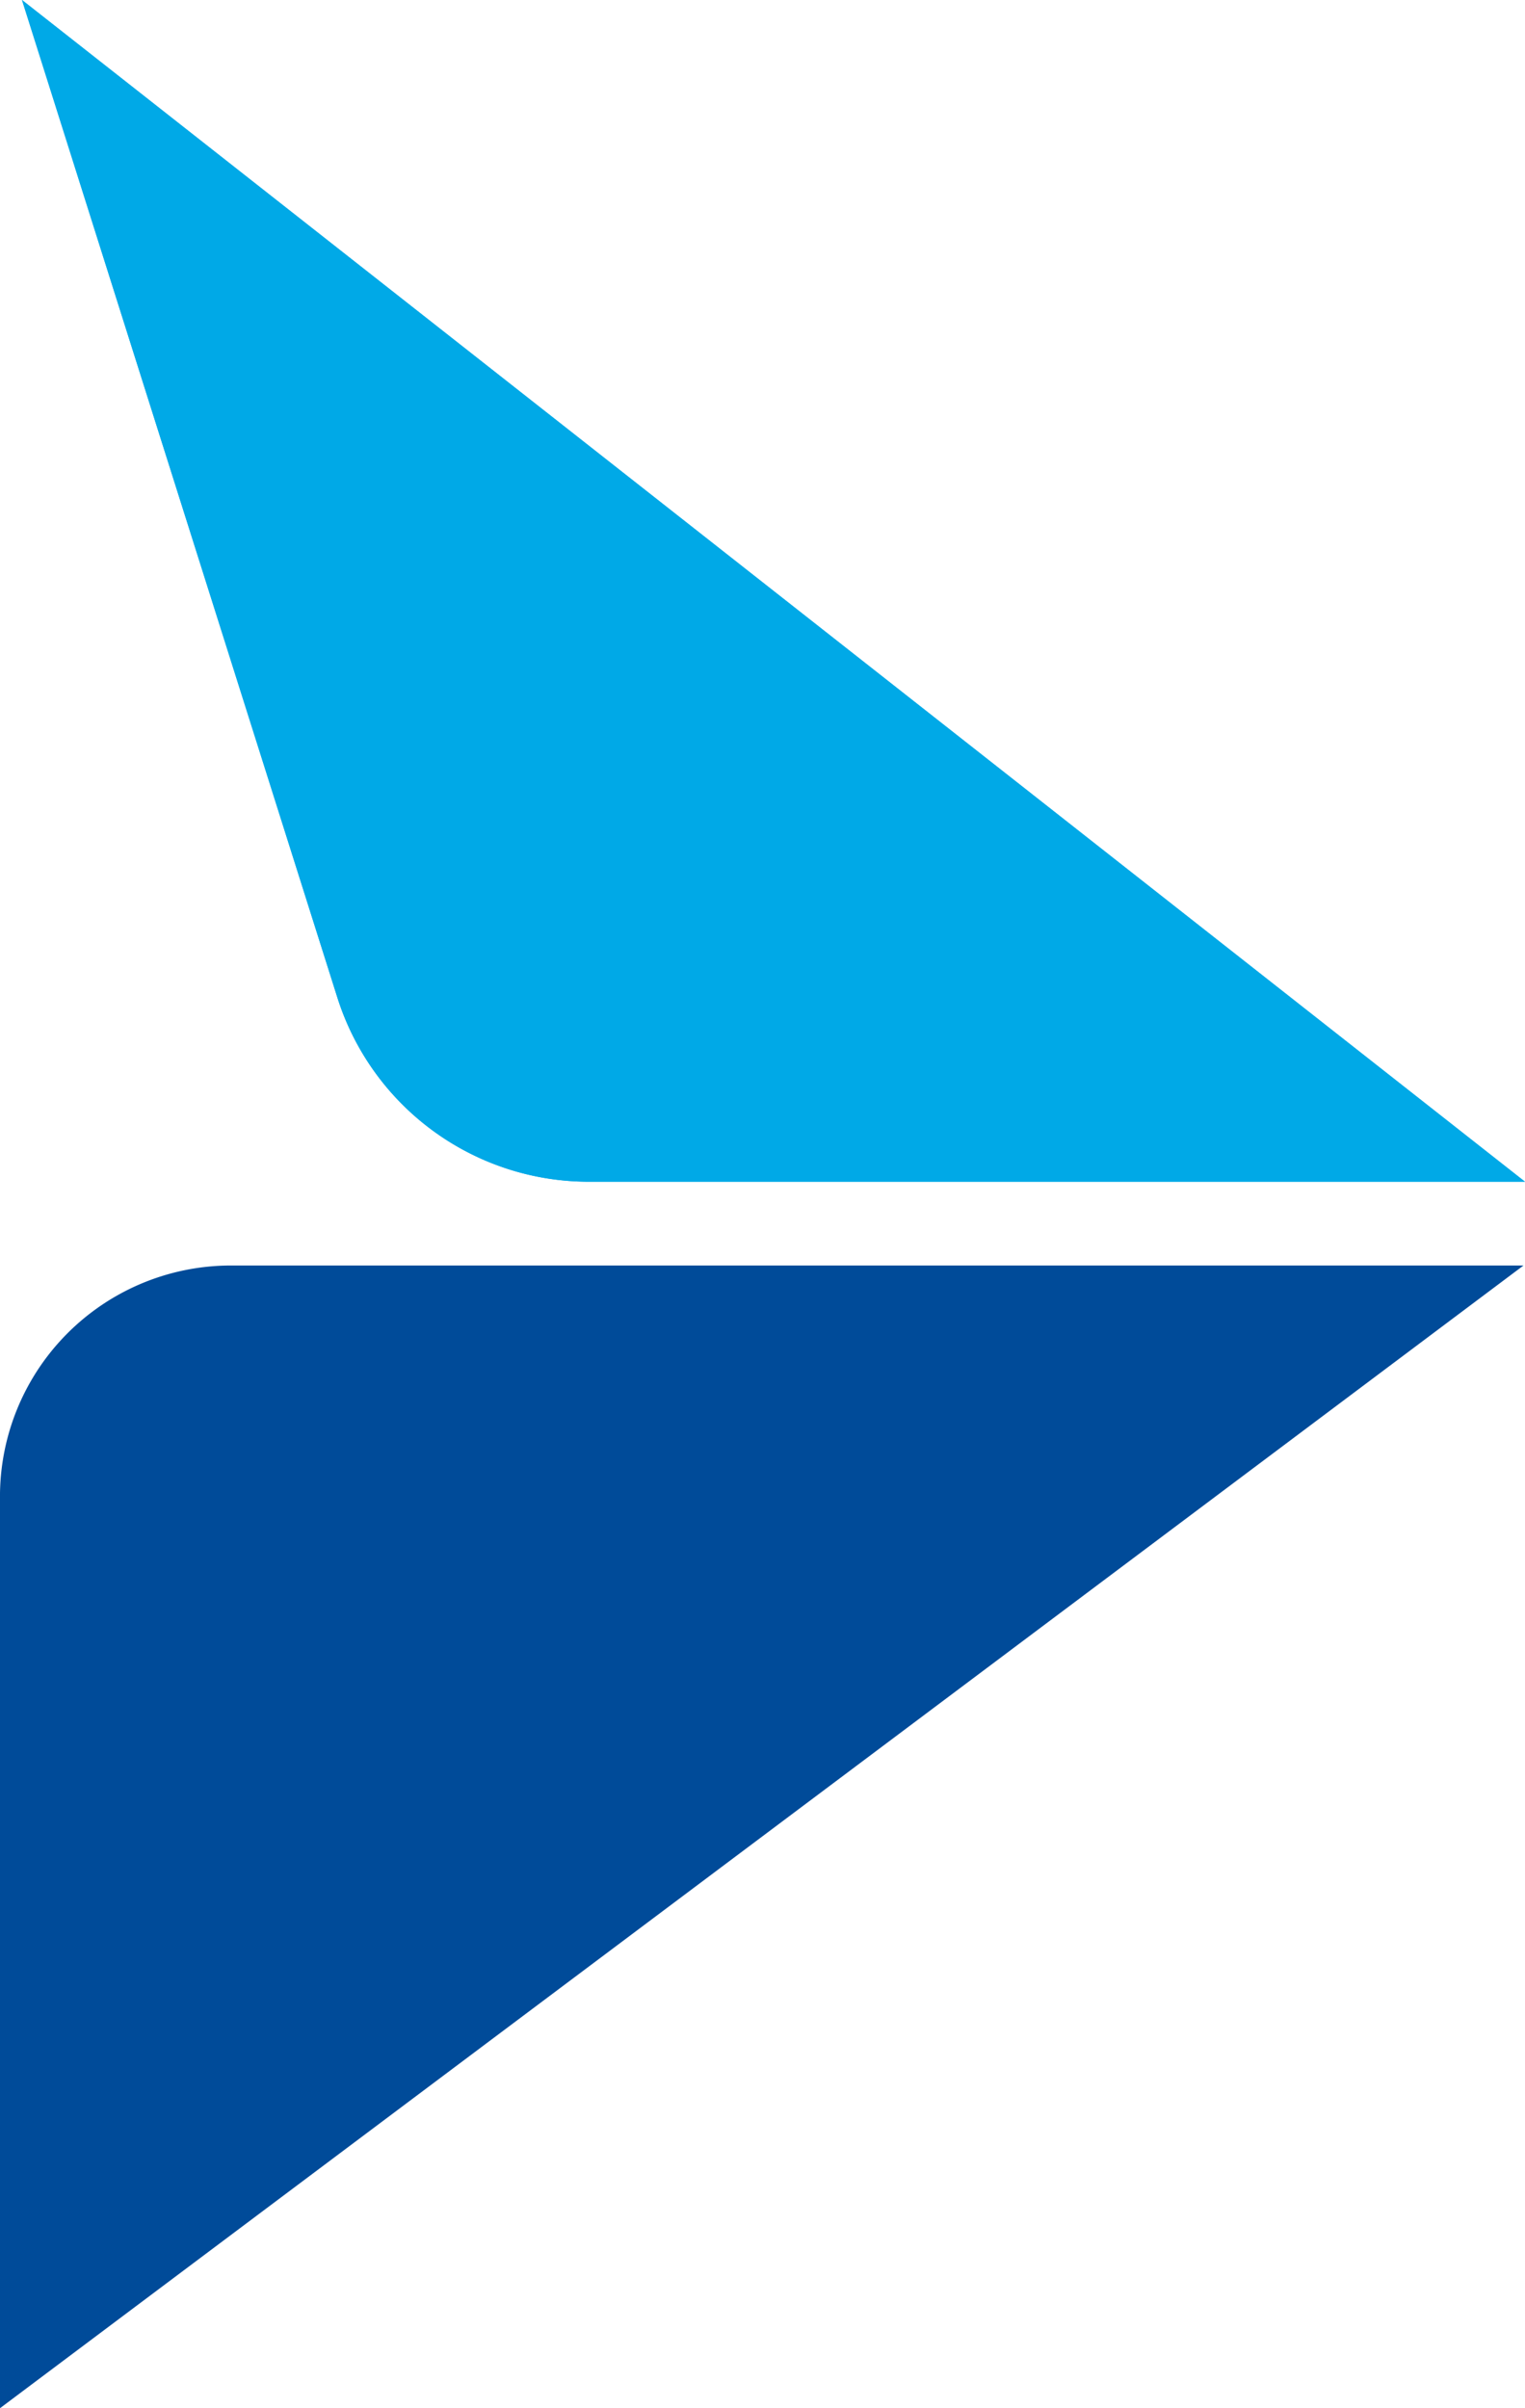
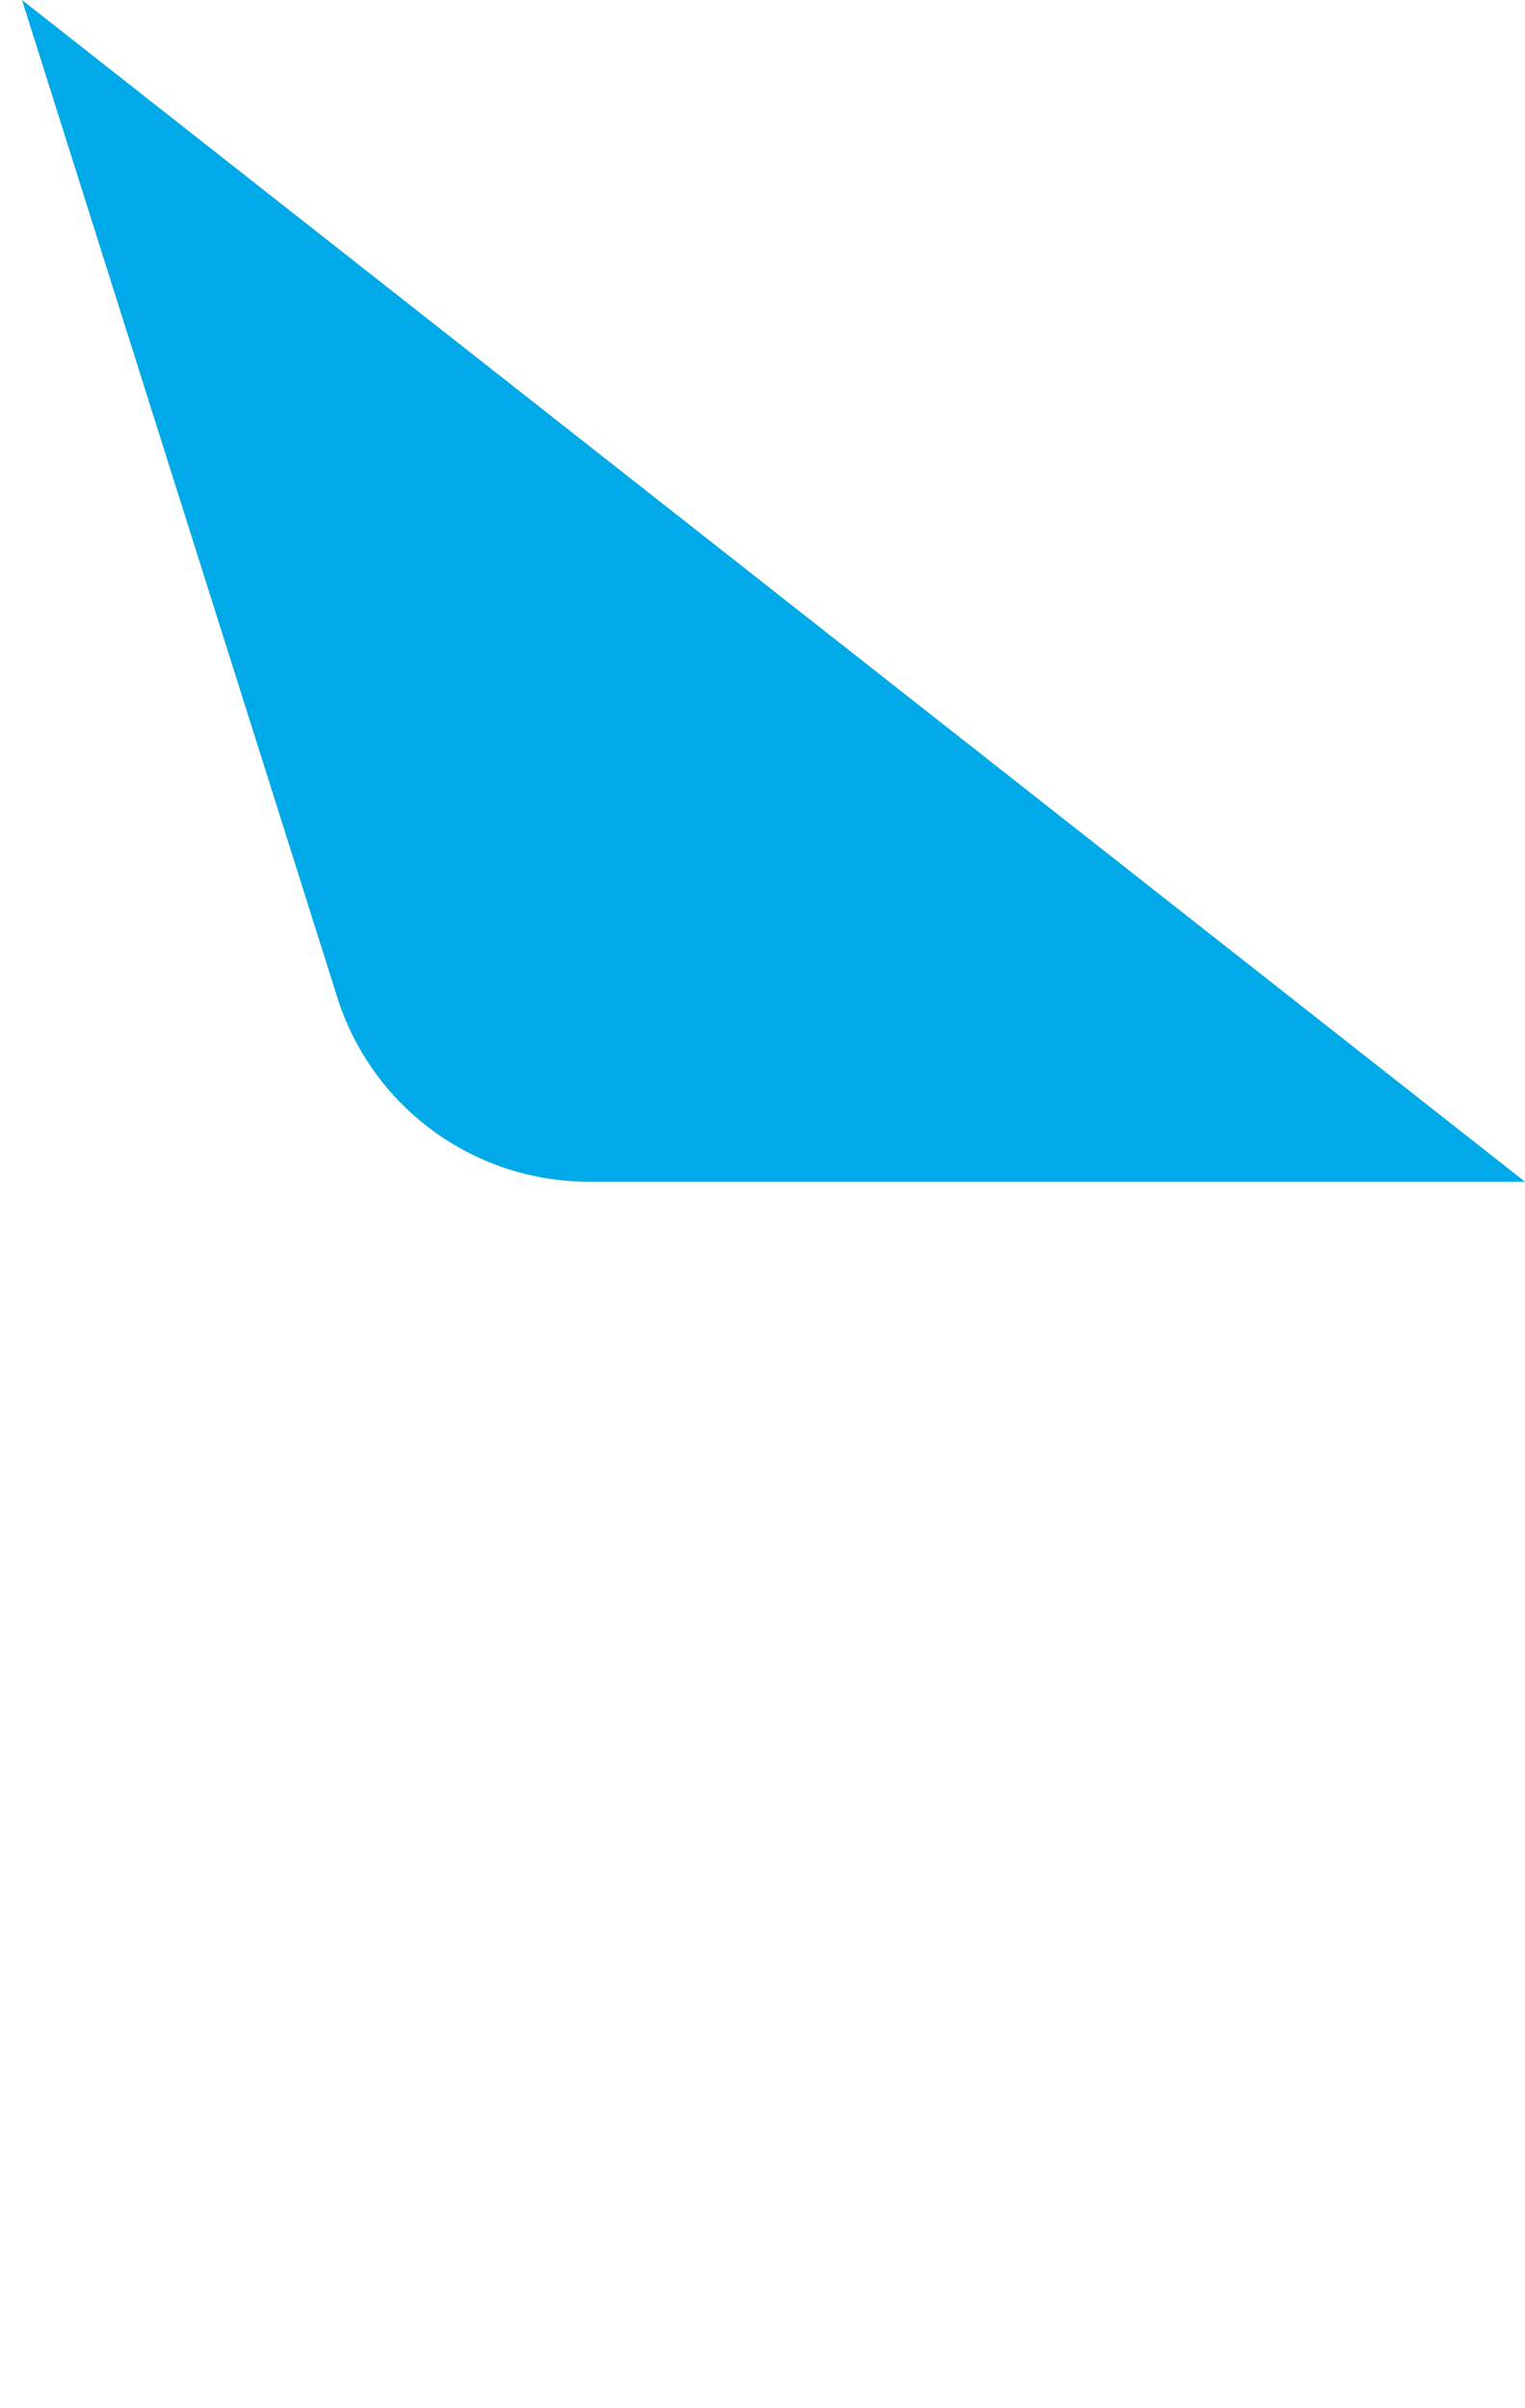
<svg xmlns="http://www.w3.org/2000/svg" viewBox="0 0 86.352 136.379">
  <g transform="translate(-0.001 -0.001)">
    <g>
      <path d="M86,66.923.892,0,18.749,56.49A14.933,14.933,0,0,0,32.988,66.923H86" transform="translate(0.354)" fill="#00a9e7" />
-       <path d="M86.267,51.355H13.079A13.078,13.078,0,0,0,0,64.434v51.633Z" transform="translate(0 20.313)" fill="#004b99" />
    </g>
-     <path d="M86,66.923.892,0,18.749,56.49A14.933,14.933,0,0,0,32.988,66.923H86" transform="translate(0.354)" fill="#00a9e7" />
  </g>
</svg>